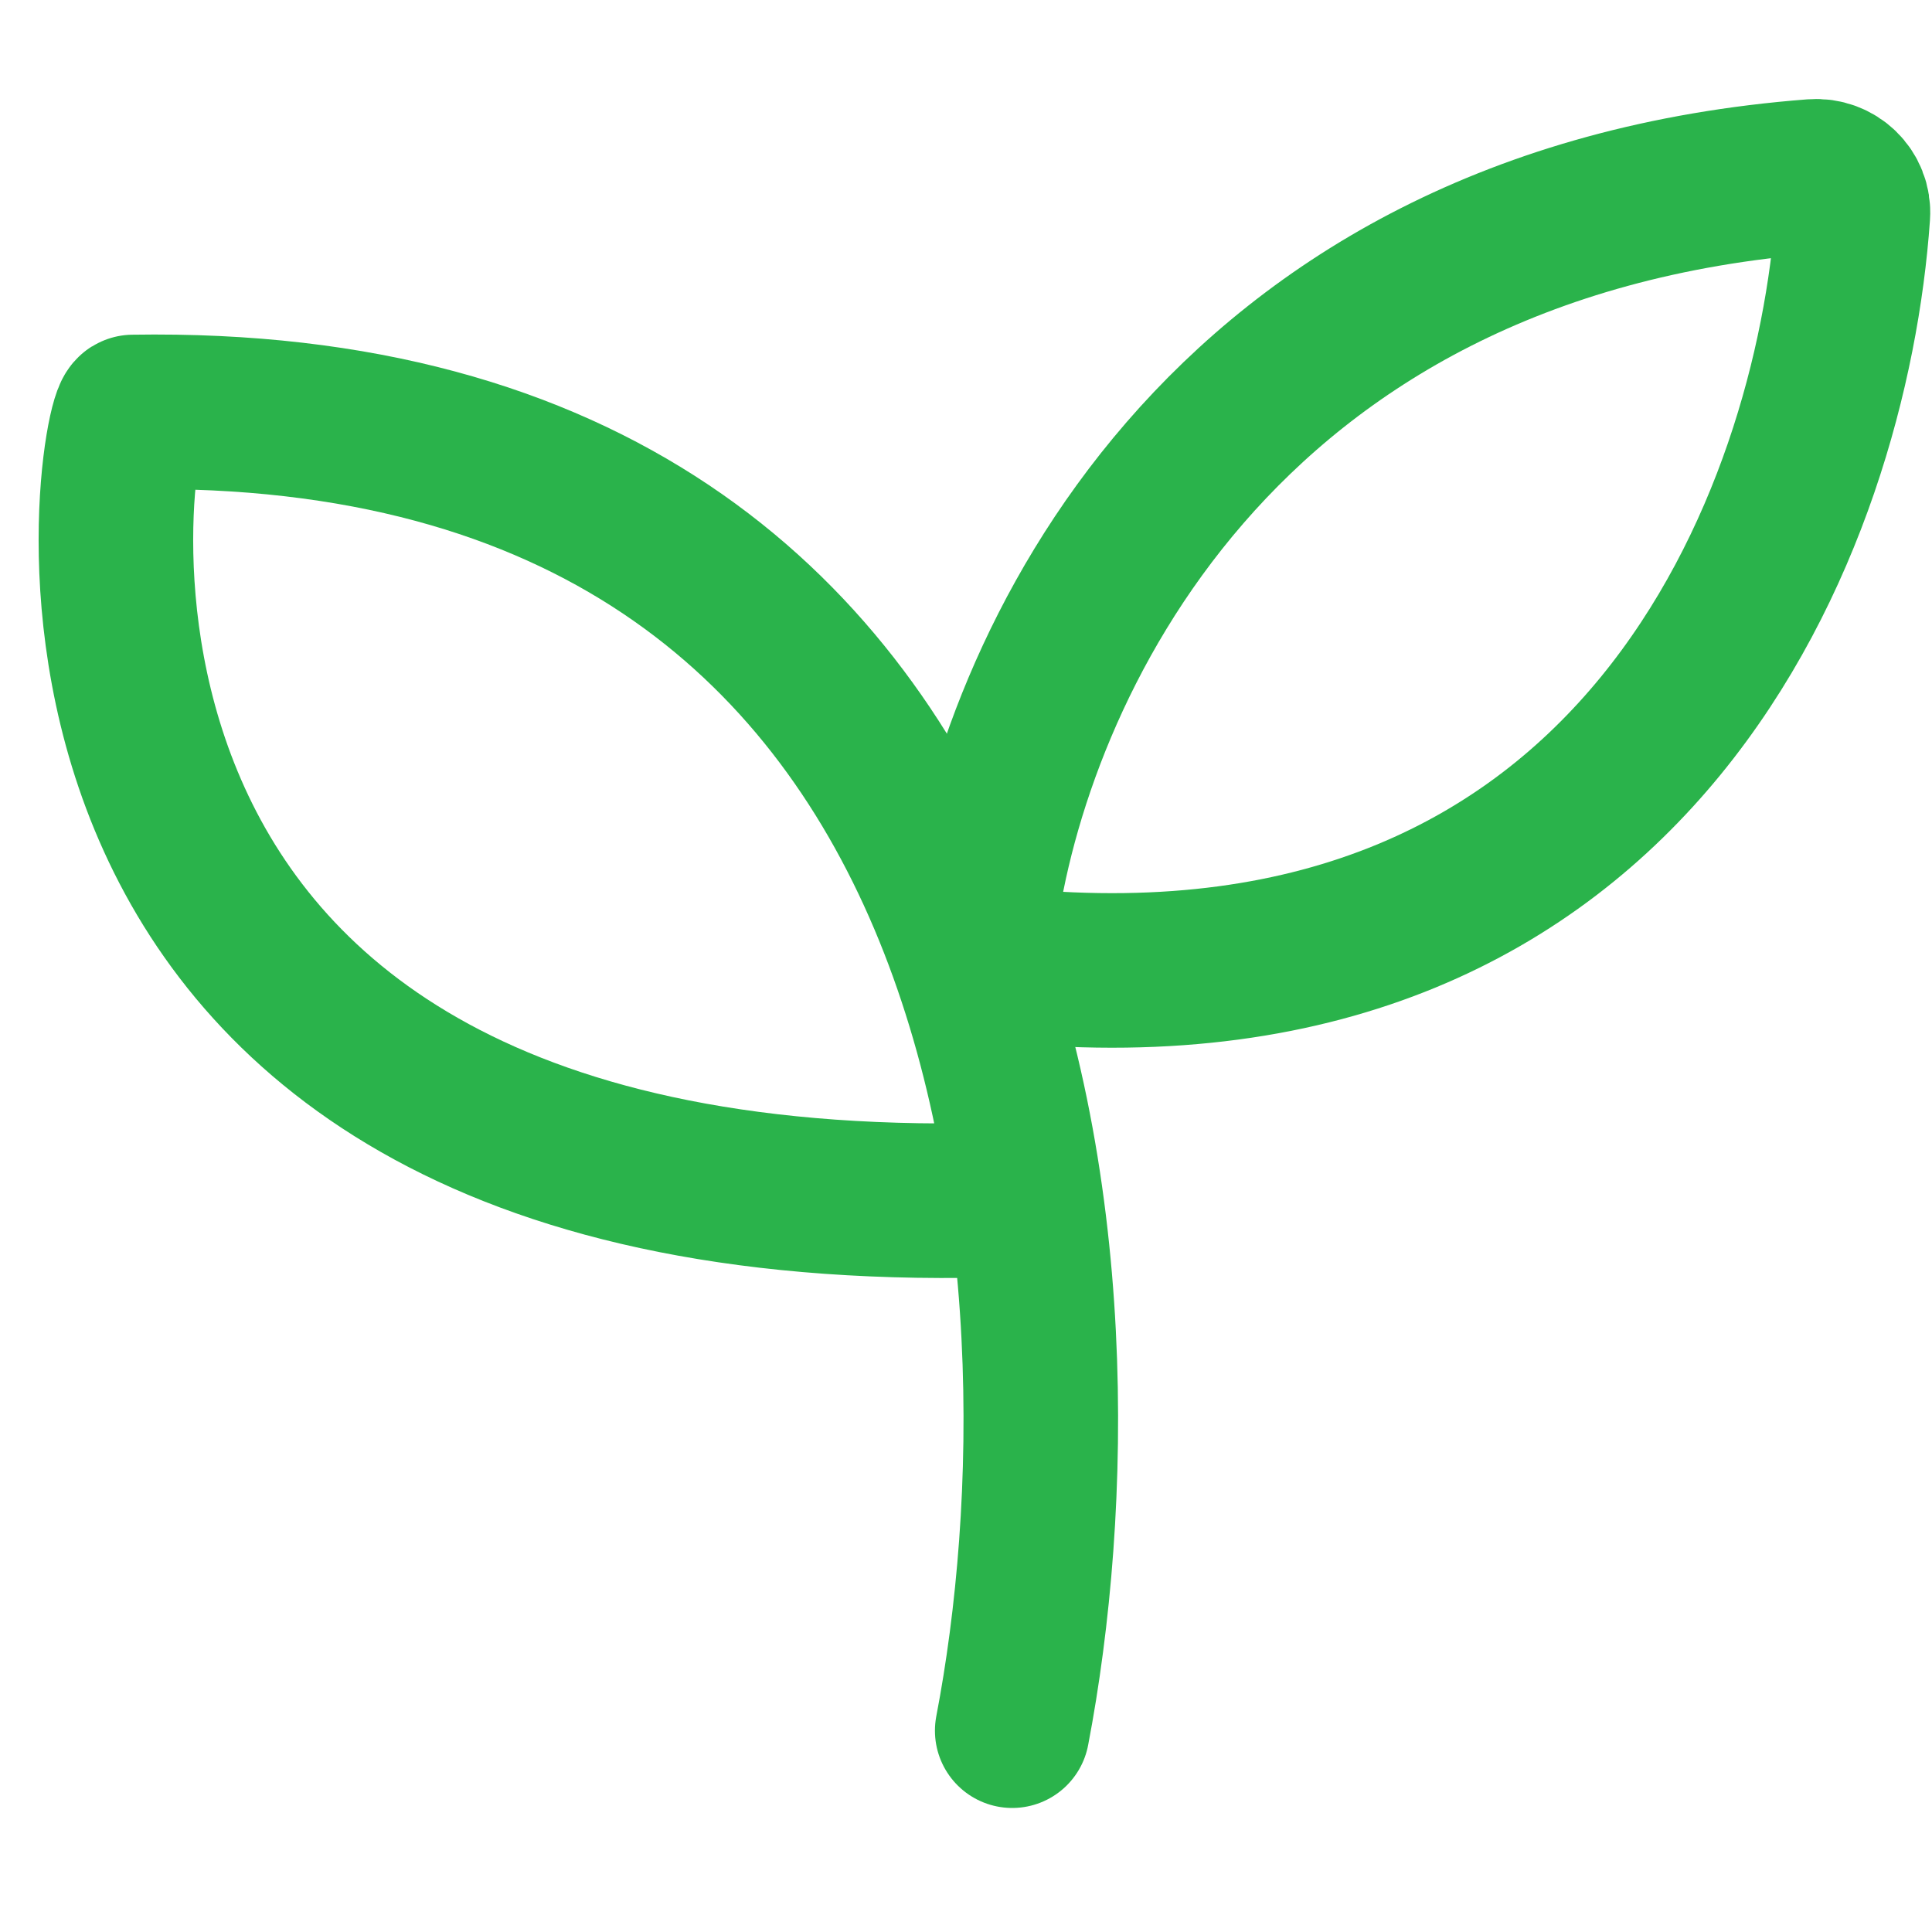
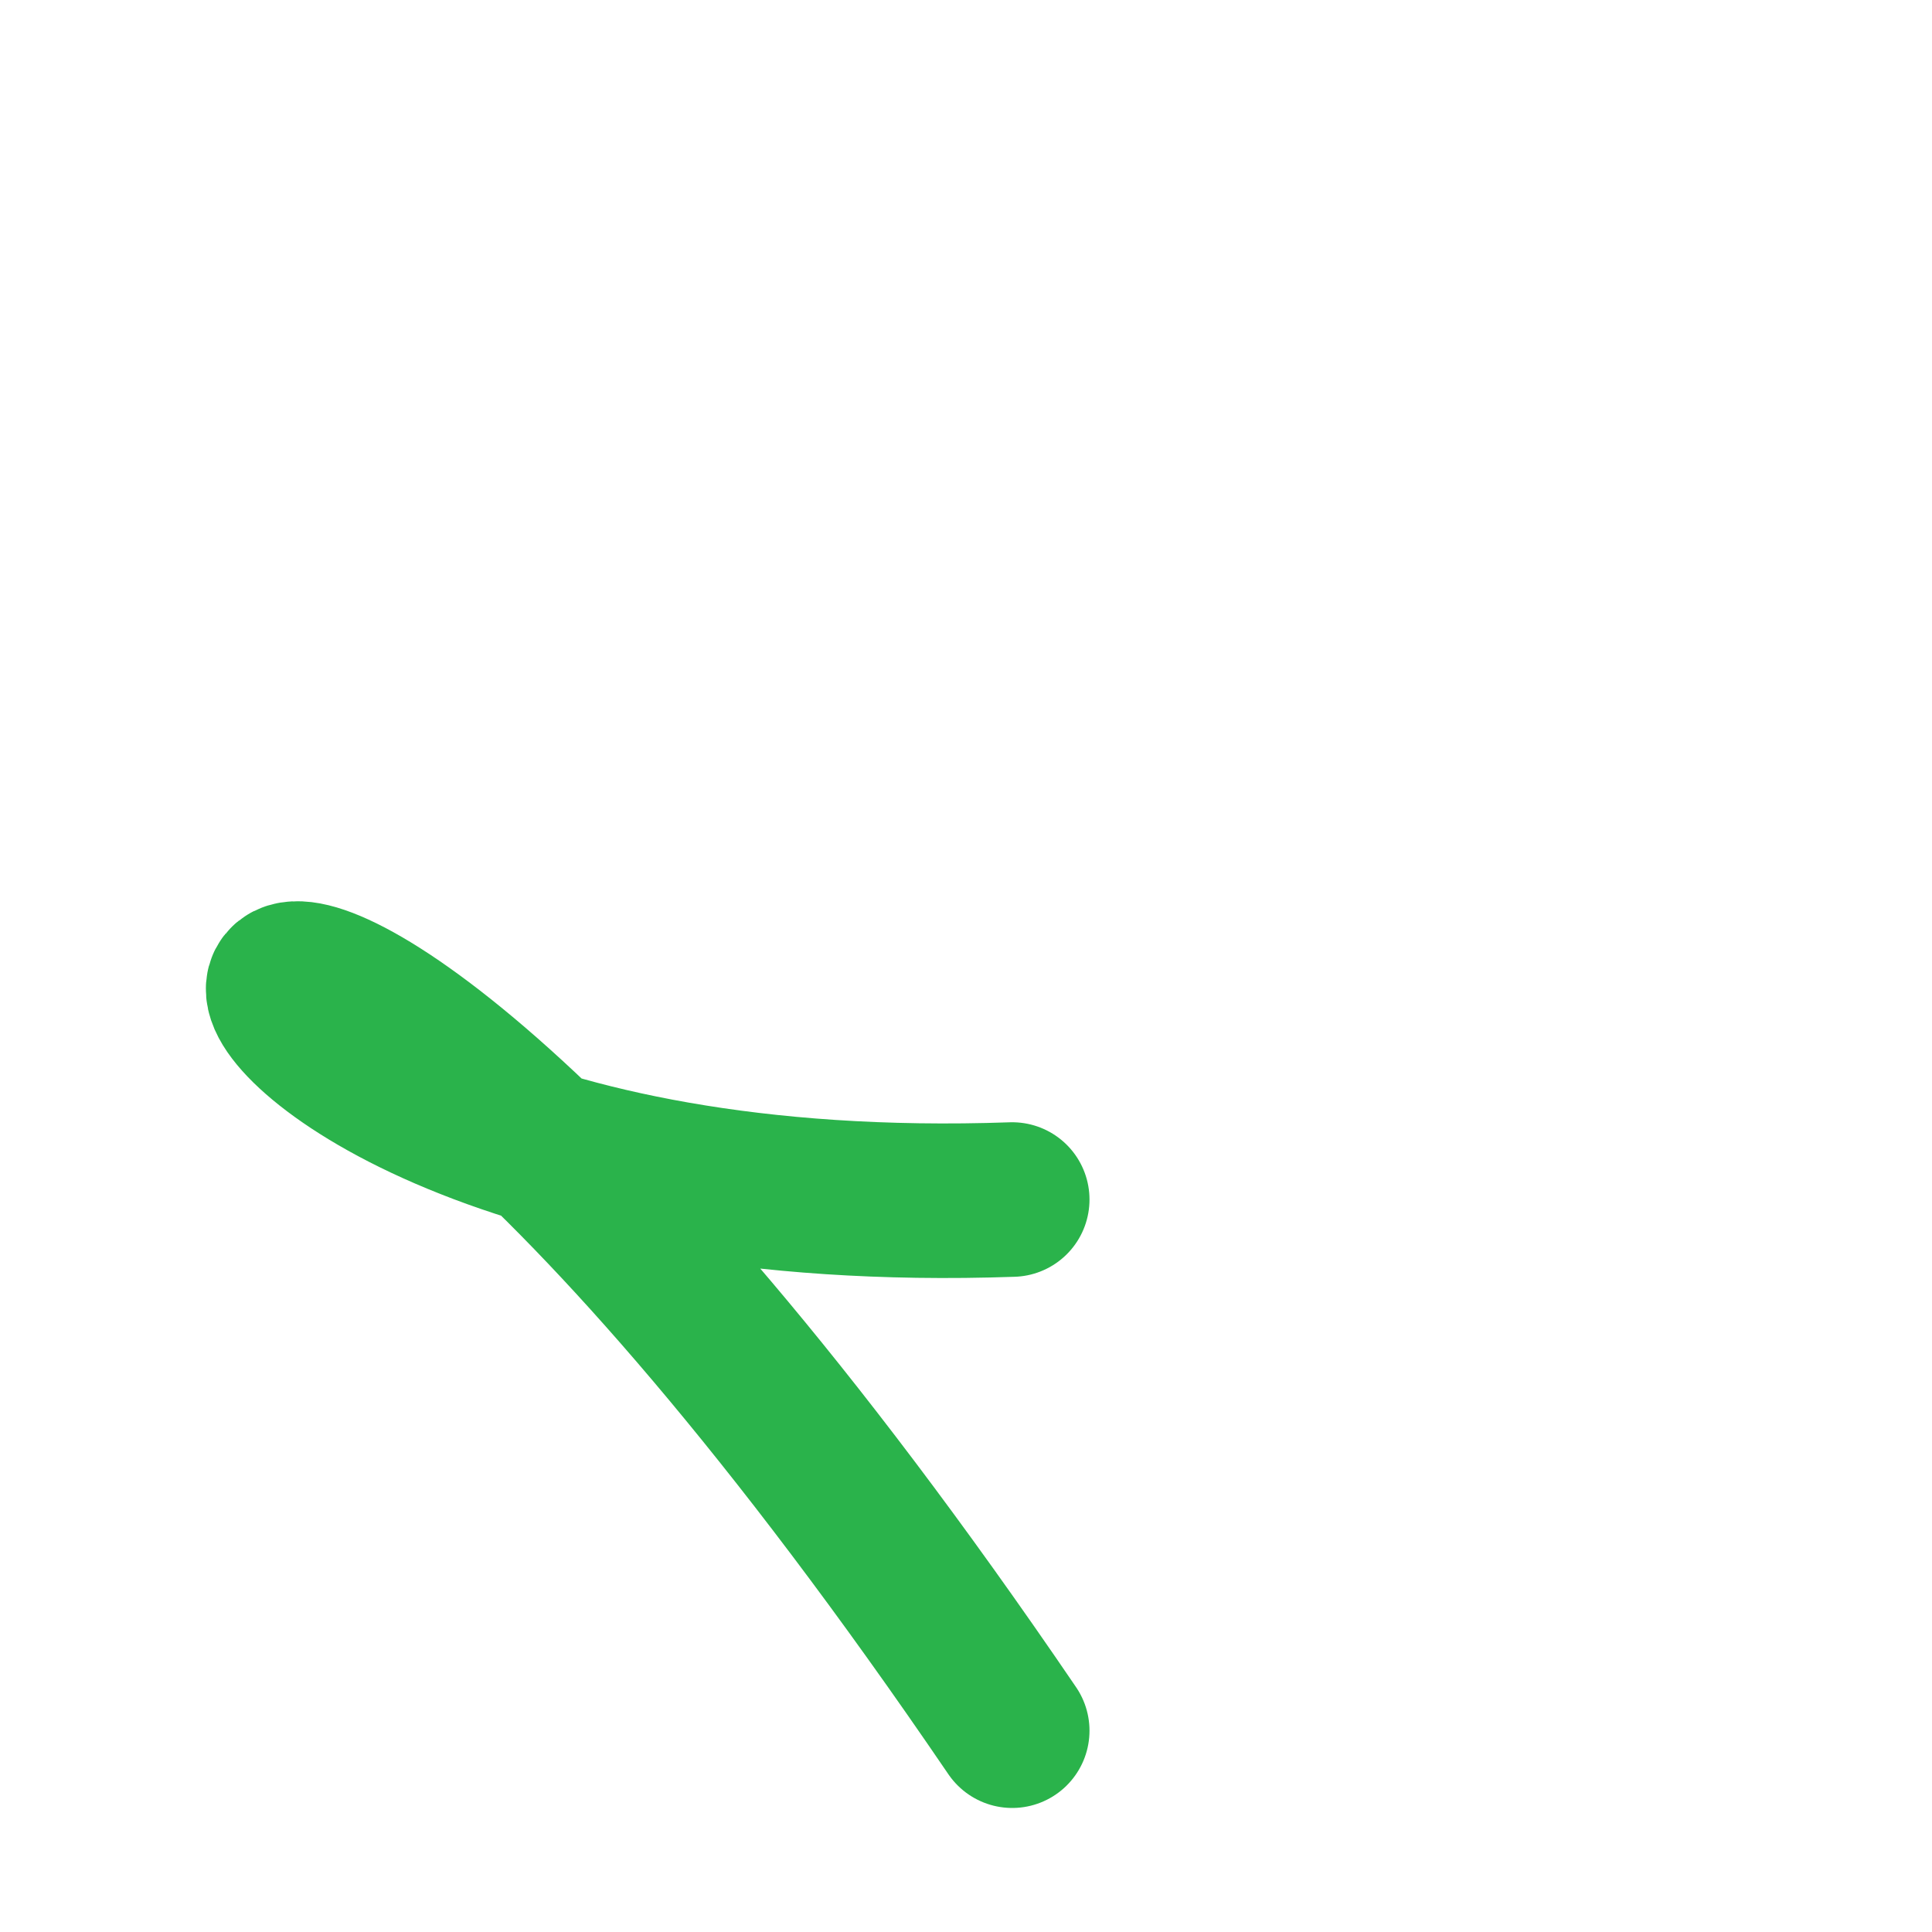
<svg xmlns="http://www.w3.org/2000/svg" width="50" height="50" viewBox="0 0 50 50" fill="none">
-   <path d="M26.196 44.79C28.408 33.256 26.955 10.283 3.444 10.662C2.97 10.662 -0.822 31.992 26.196 31.044" stroke="#2AB34B" stroke-width="4" stroke-linecap="round" />
-   <path d="M46.928 4.565C31.481 5.755 26.209 17.367 25.345 23.944C25.276 24.471 25.671 24.938 26.2 24.988C42.478 26.548 47.407 13.371 47.952 5.561C47.992 4.985 47.504 4.521 46.928 4.565Z" stroke="#2AB34B" stroke-width="4" stroke-linecap="round" />
+   <path d="M26.196 44.79C2.97 10.662 -0.822 31.992 26.196 31.044" stroke="#2AB34B" stroke-width="4" stroke-linecap="round" />
</svg>